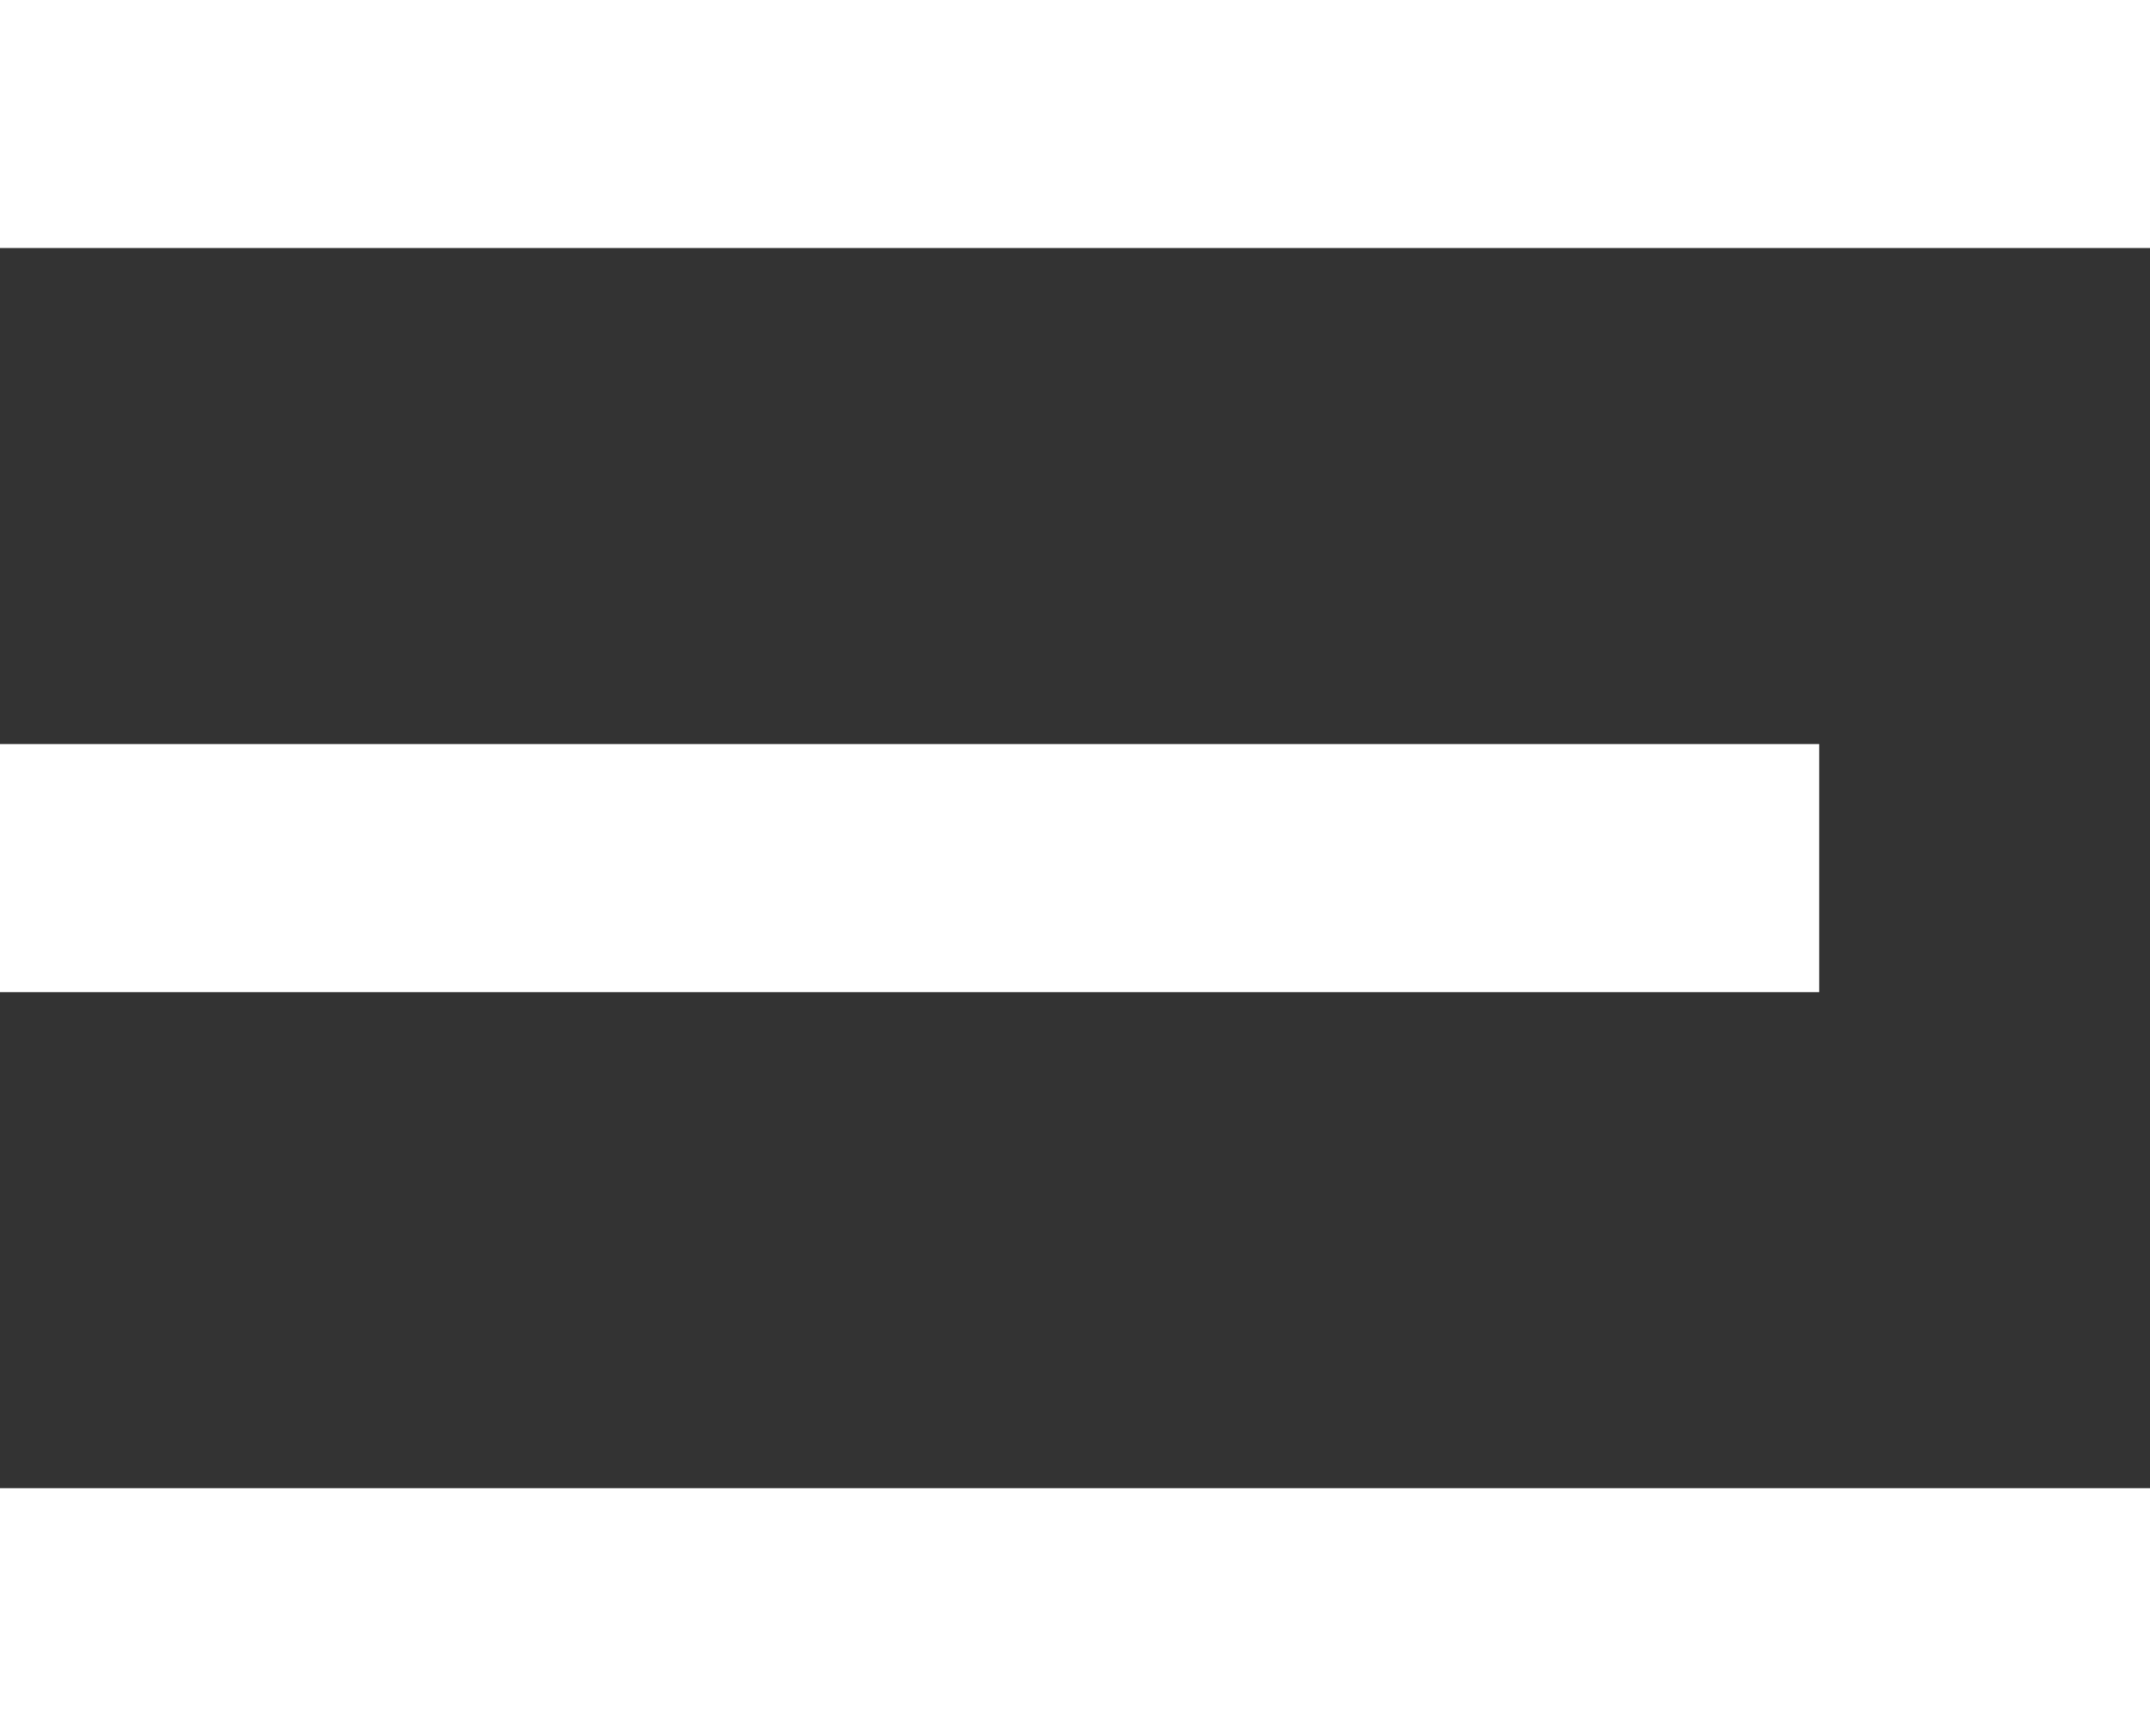
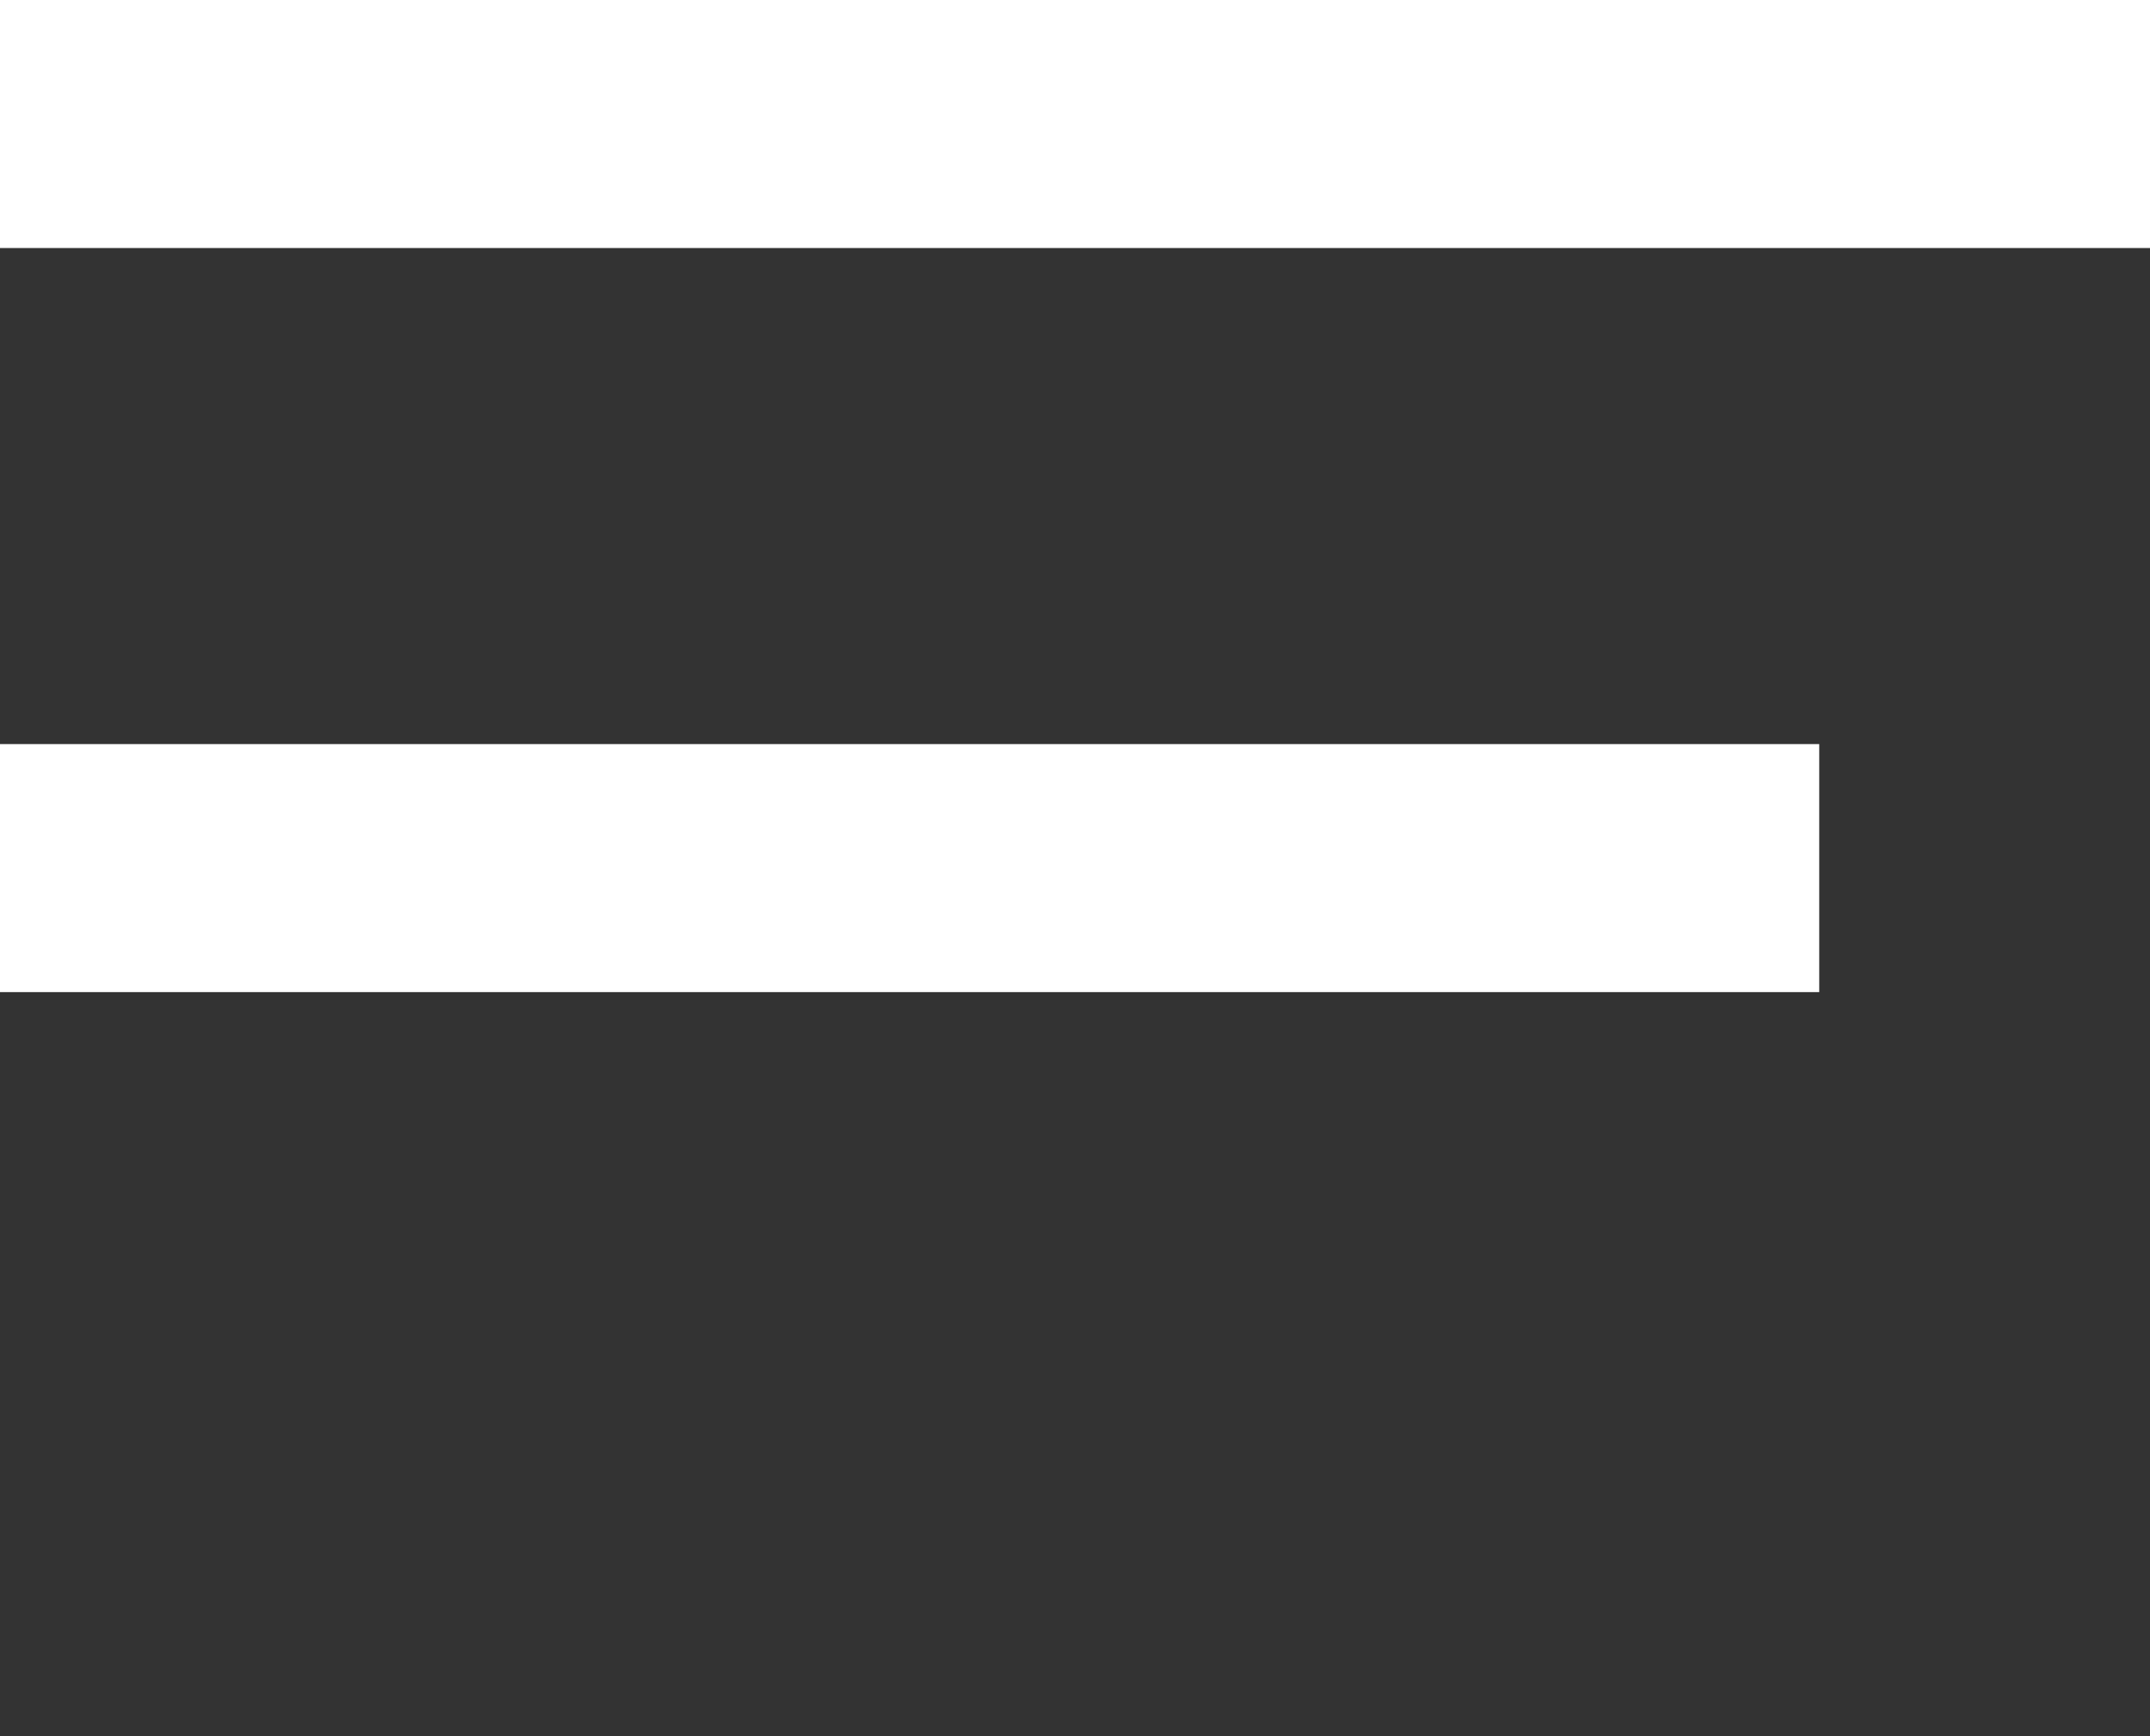
<svg xmlns="http://www.w3.org/2000/svg" width="26" height="21" viewBox="0 0 26 21">
  <rect x="0" y="0" width="26" height="21" fill="#333333" stroke="none" />
  <g fill="#FFF" fill-rule="evenodd">
    <rect width="26" height="3" />
    <rect width="22" height="3" y="9" />
-     <rect width="26" height="3" y="18" />
  </g>
</svg>